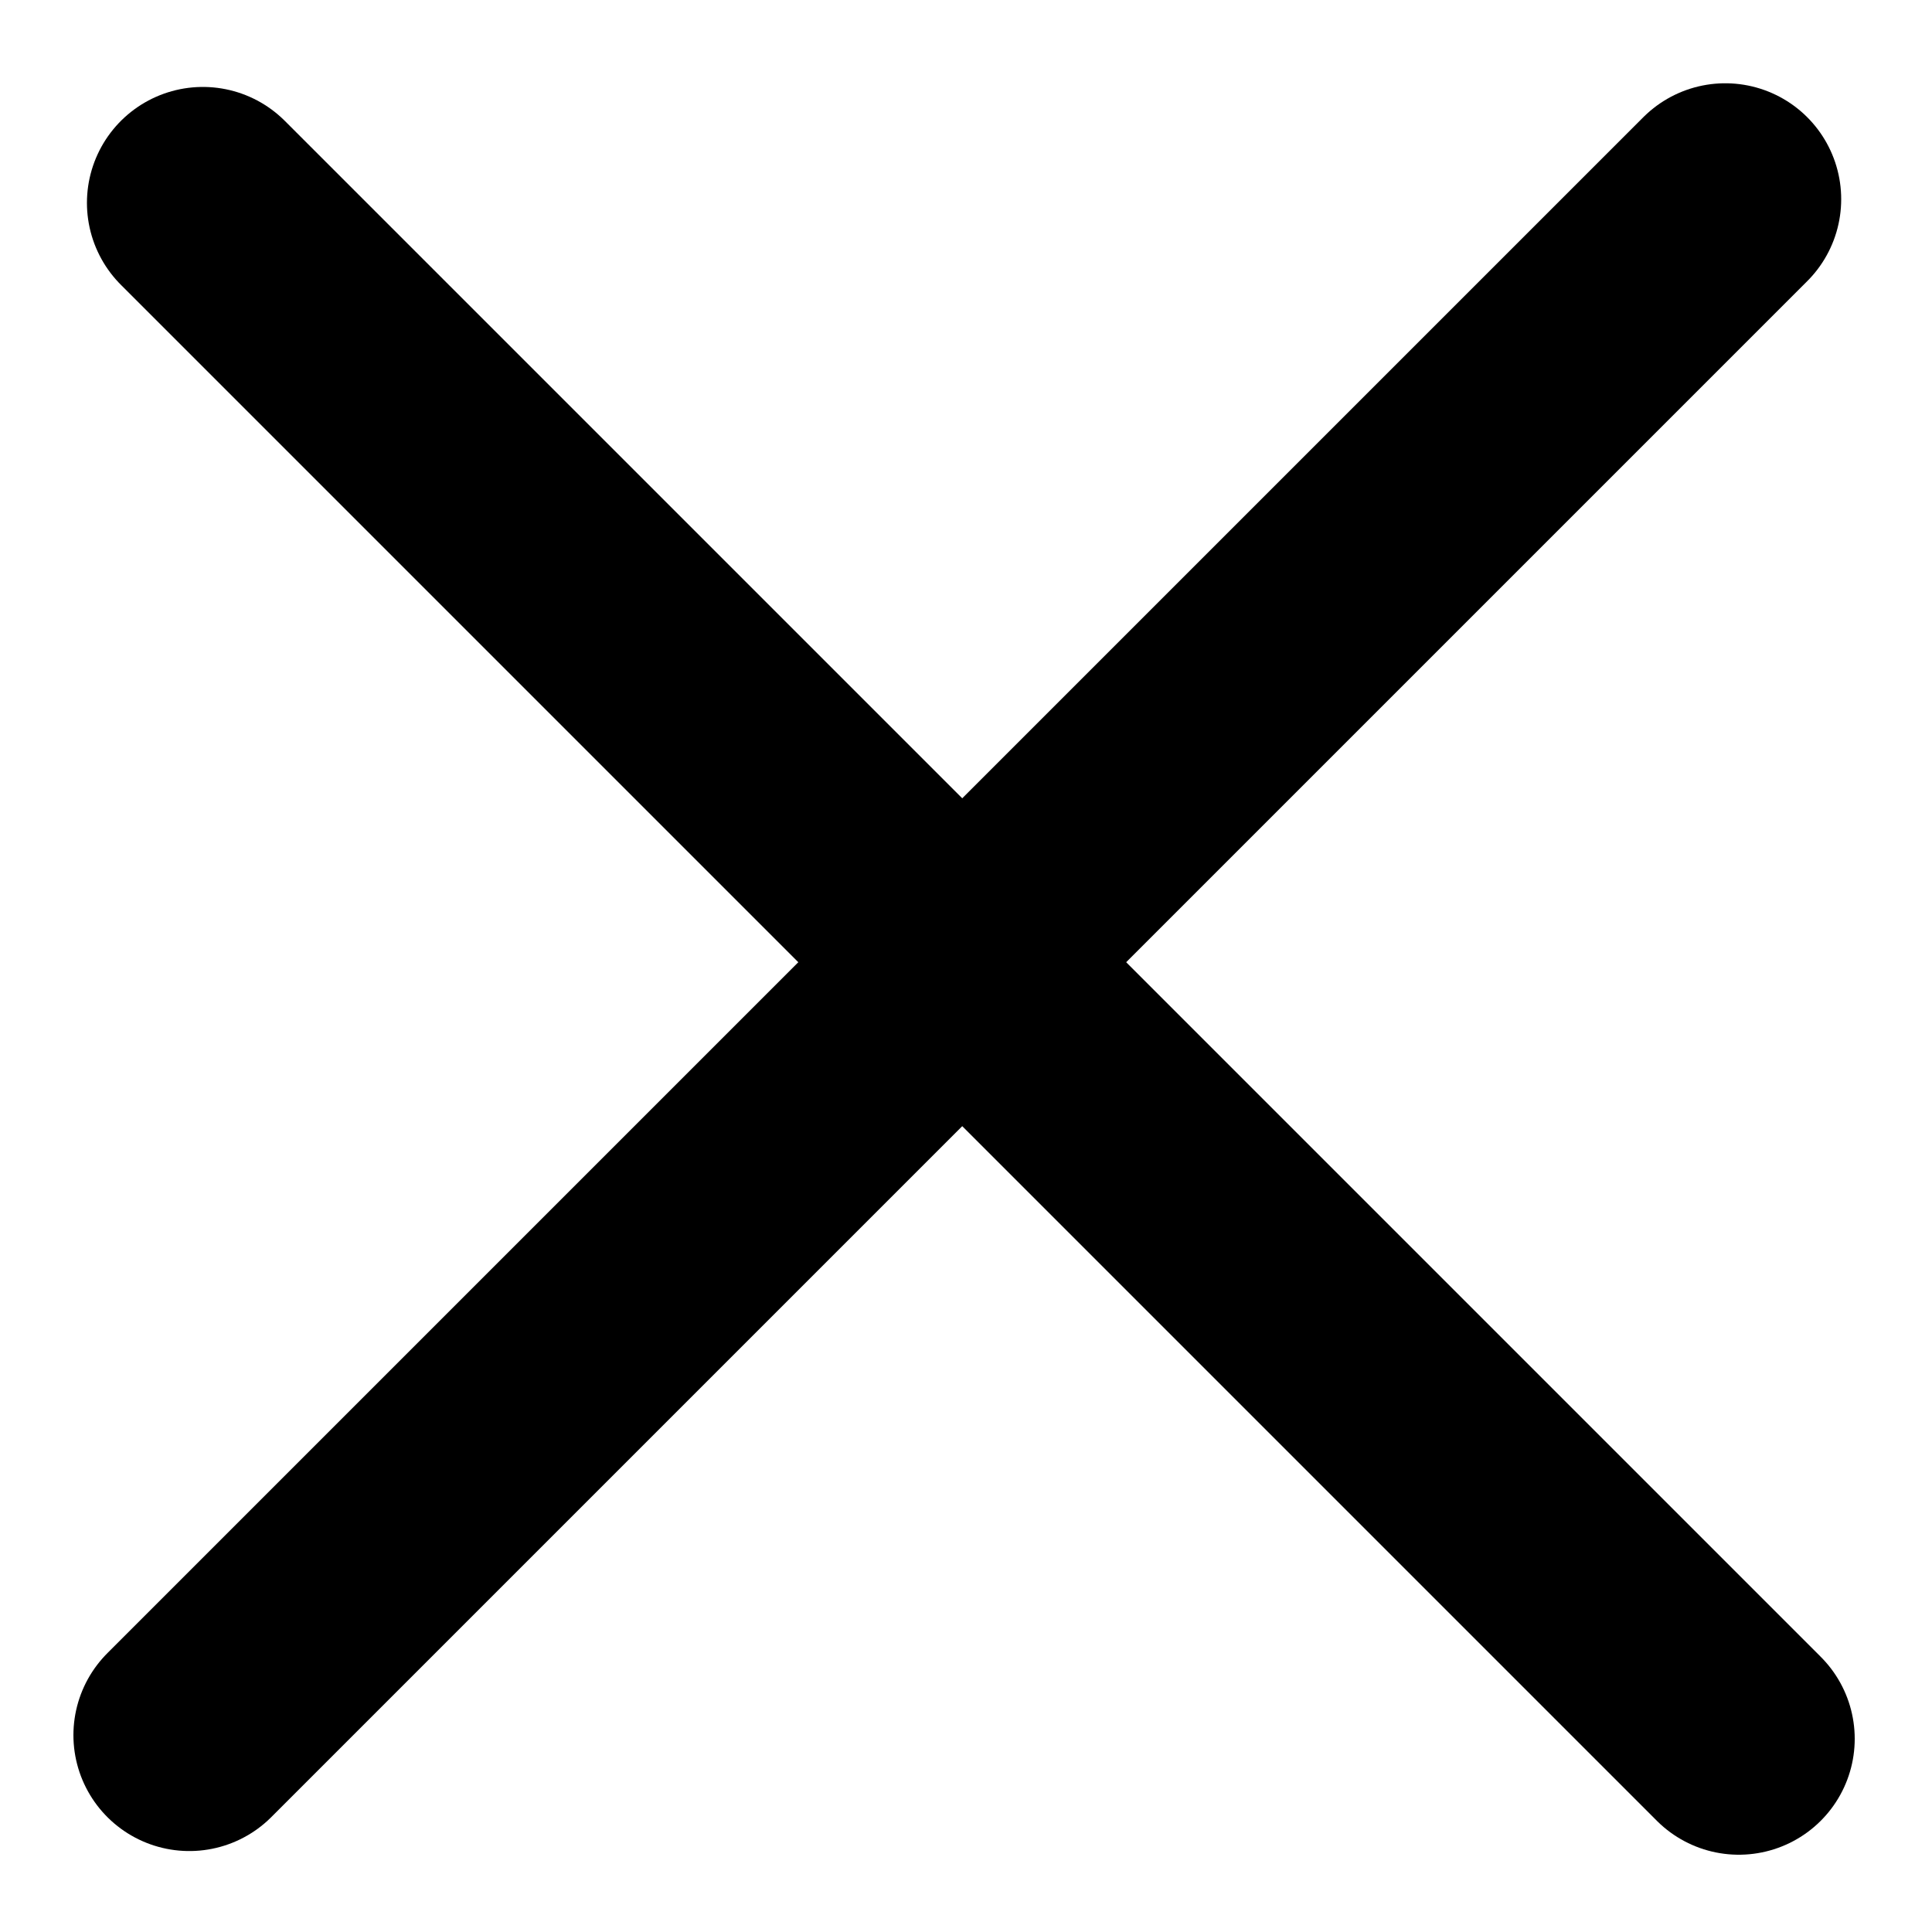
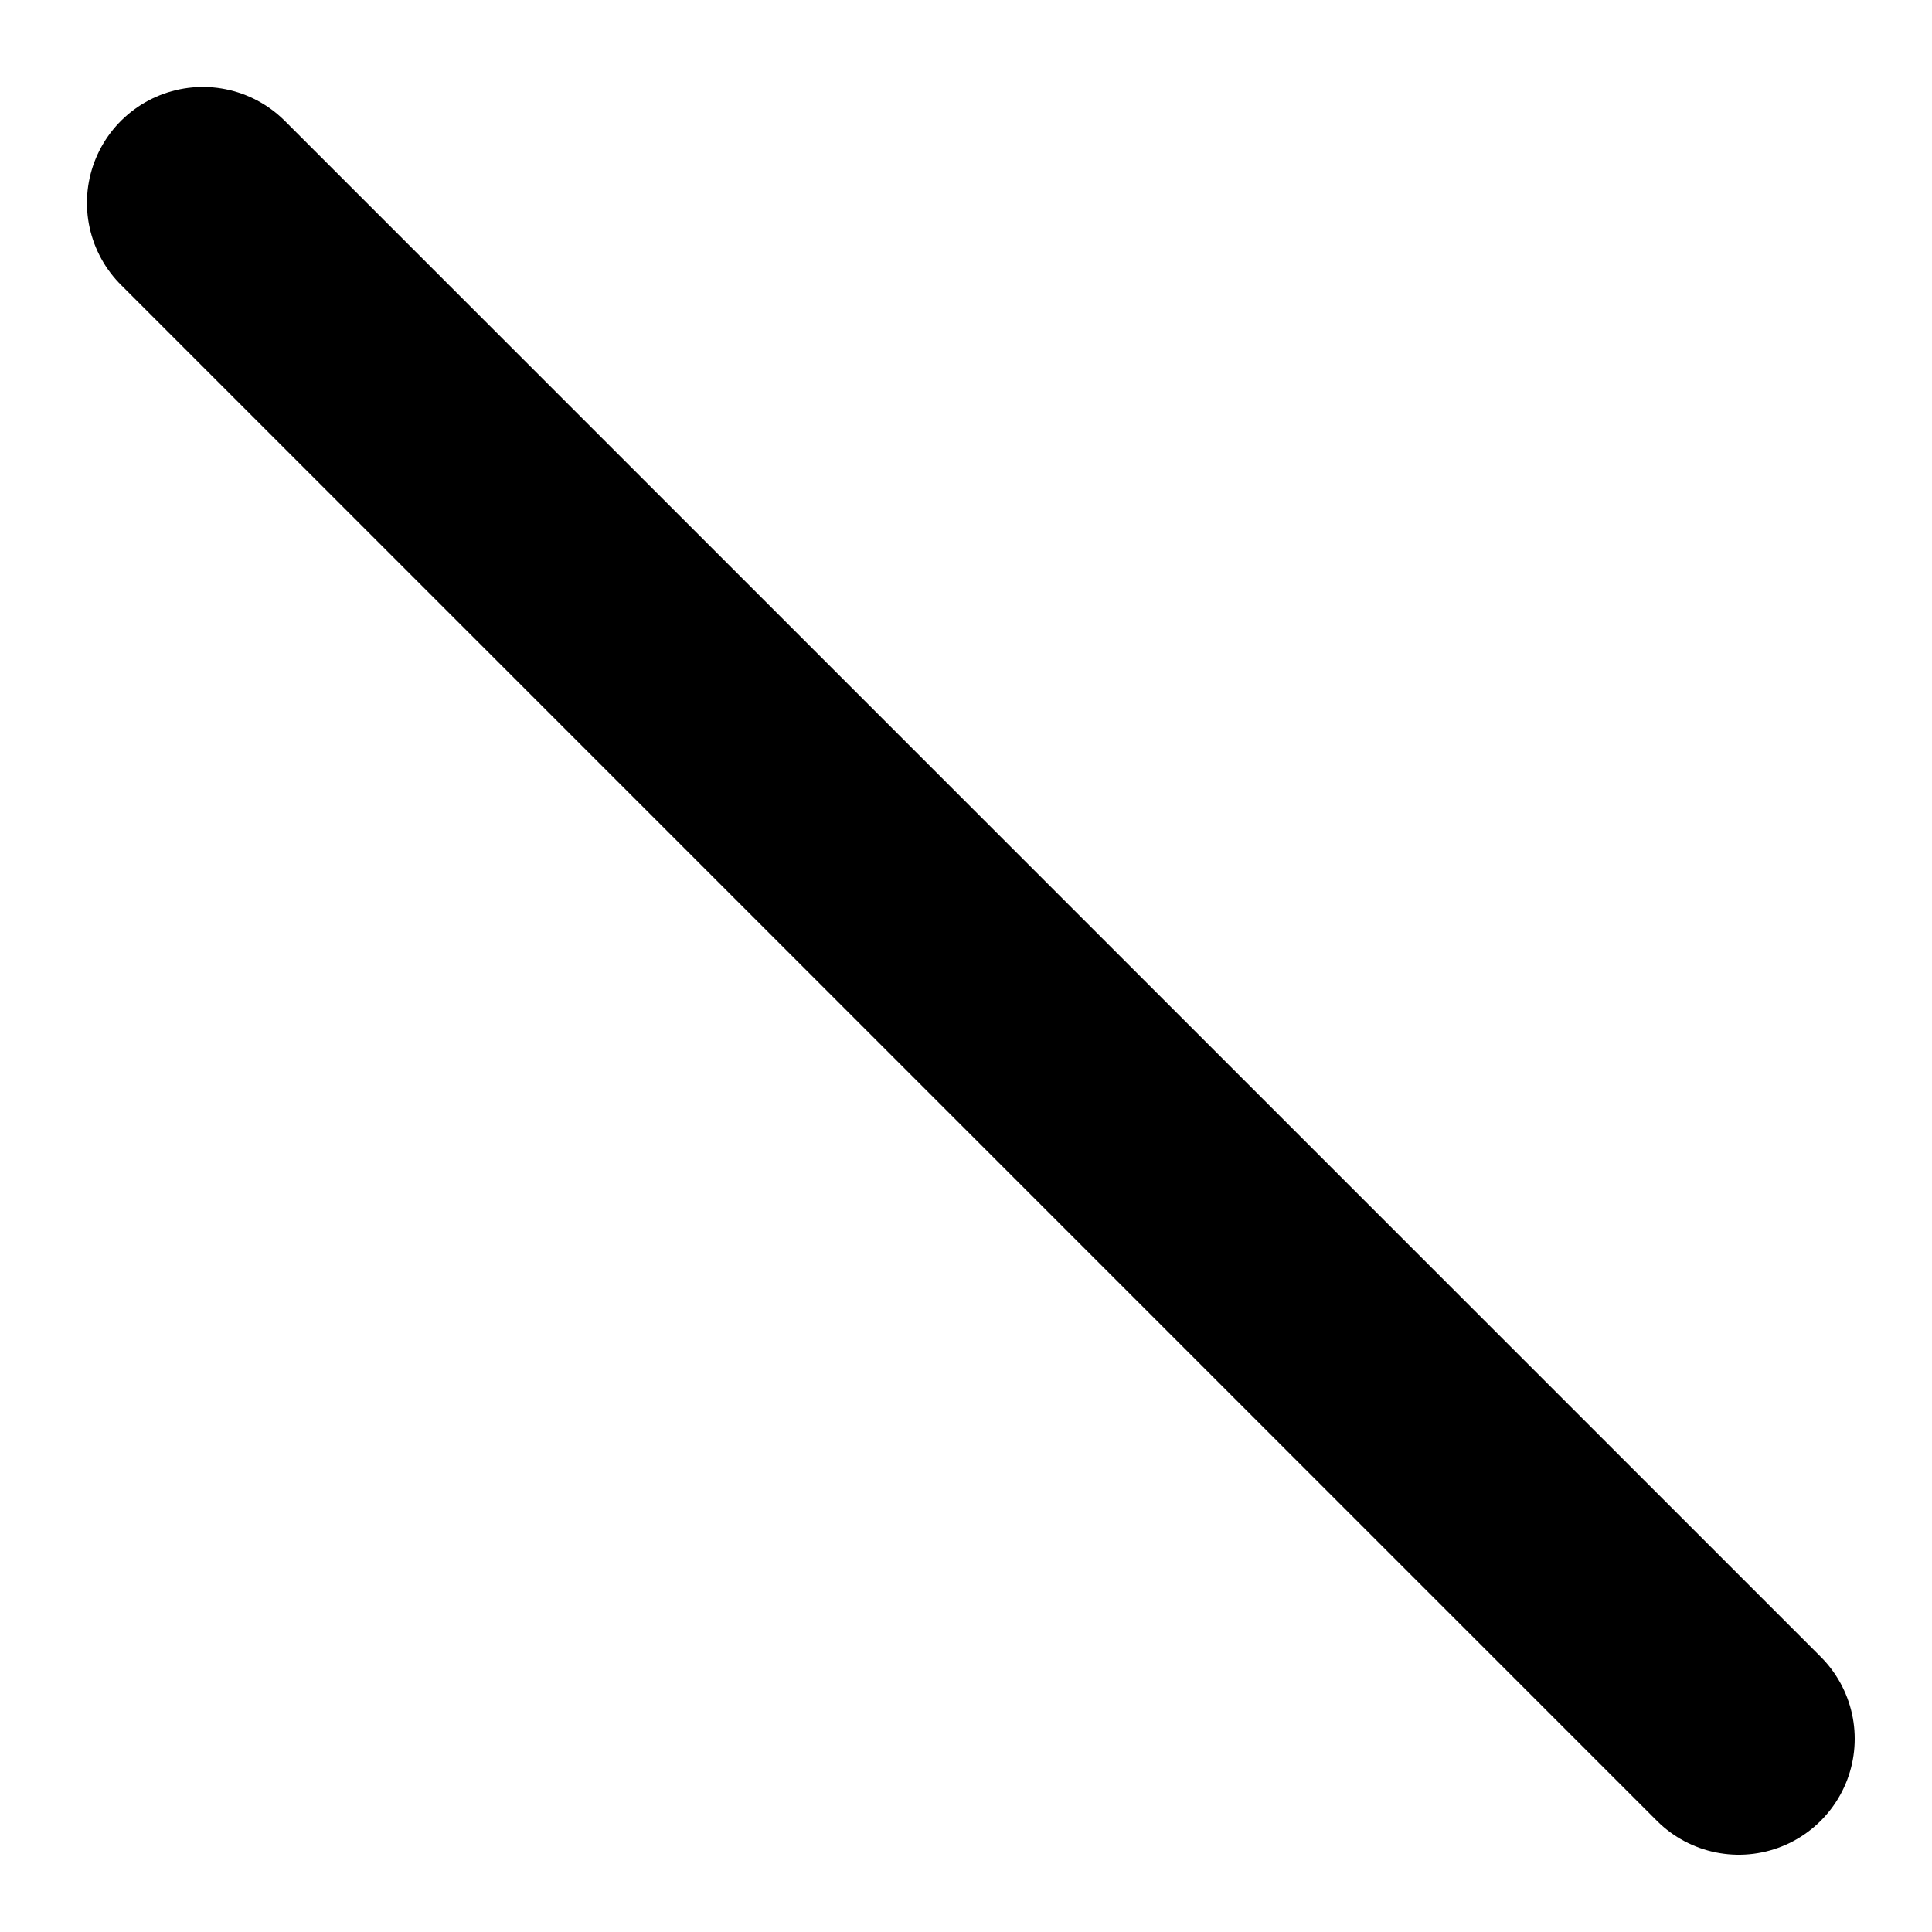
<svg xmlns="http://www.w3.org/2000/svg" id="_圖層_1" viewBox="0 0 100 100">
  <defs>
    <style>.cls-1{fill:none;stroke:#000;stroke-linecap:round;stroke-linejoin:round;stroke-width:12px;}</style>
  </defs>
  <line class="cls-1" x1="10.5" y1="10.5" x2="90" y2="90" />
-   <line class="cls-1" x1="89.3" y1="10.31" x2="9.8" y2="89.81" />
</svg>